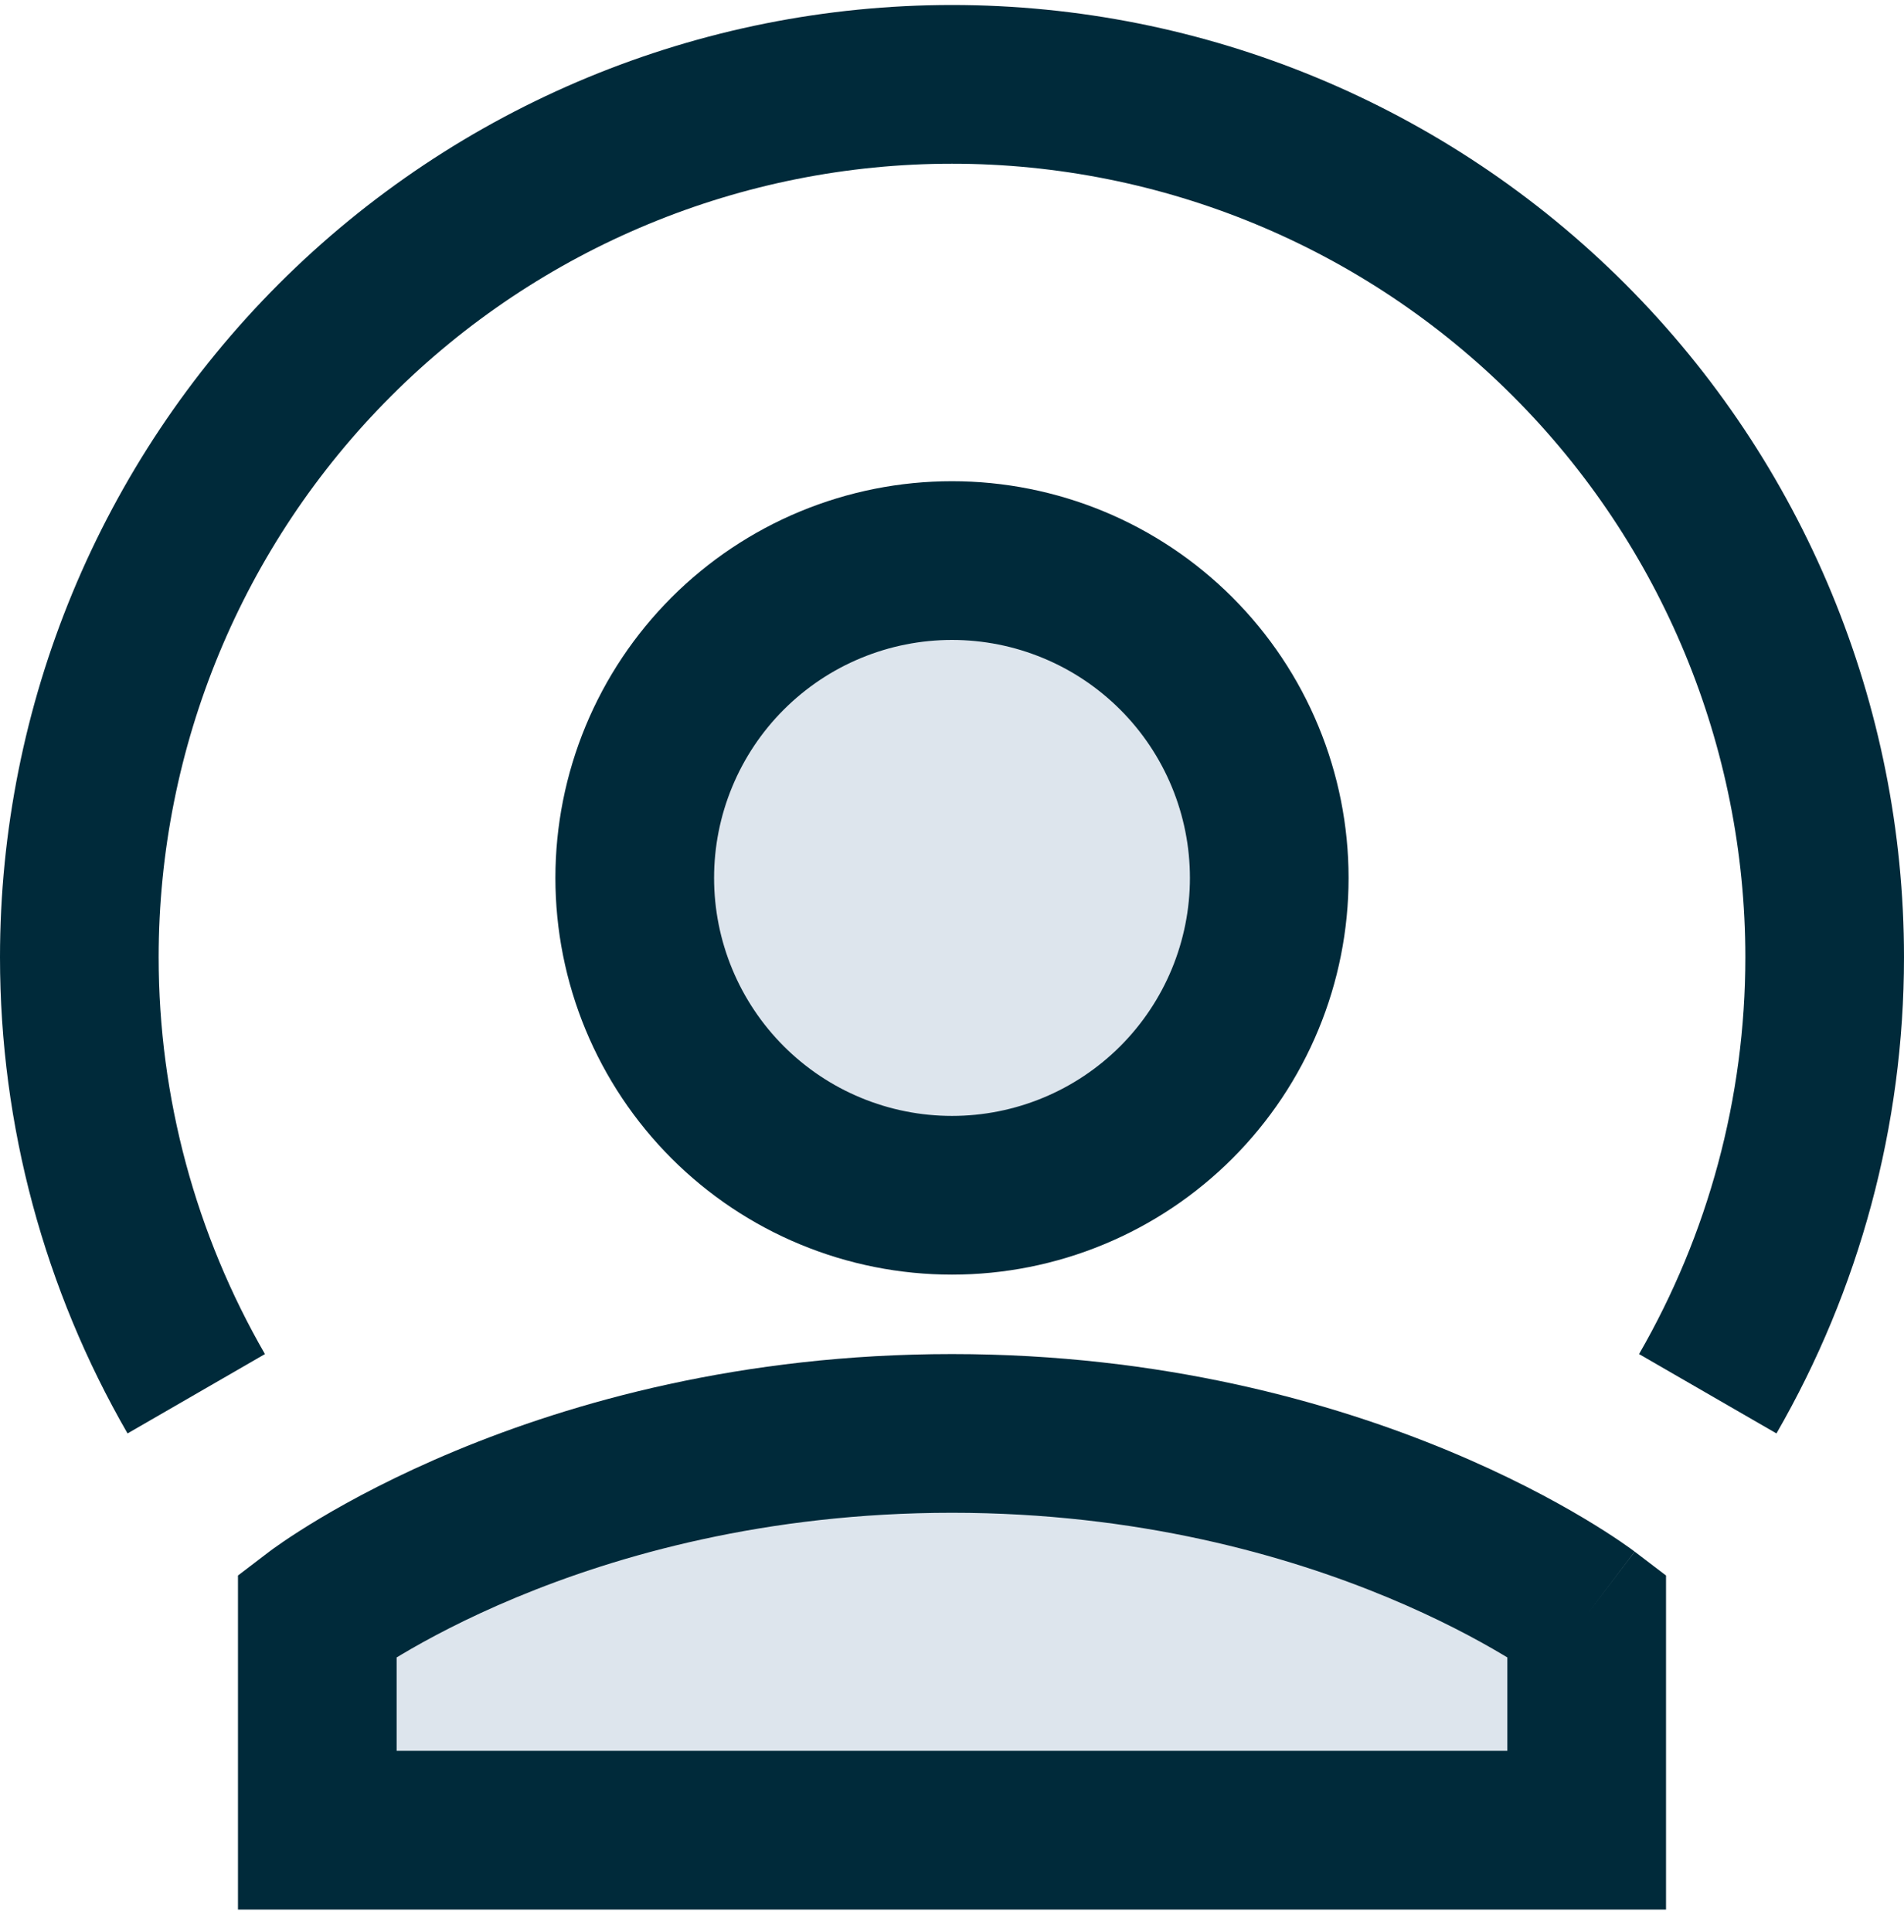
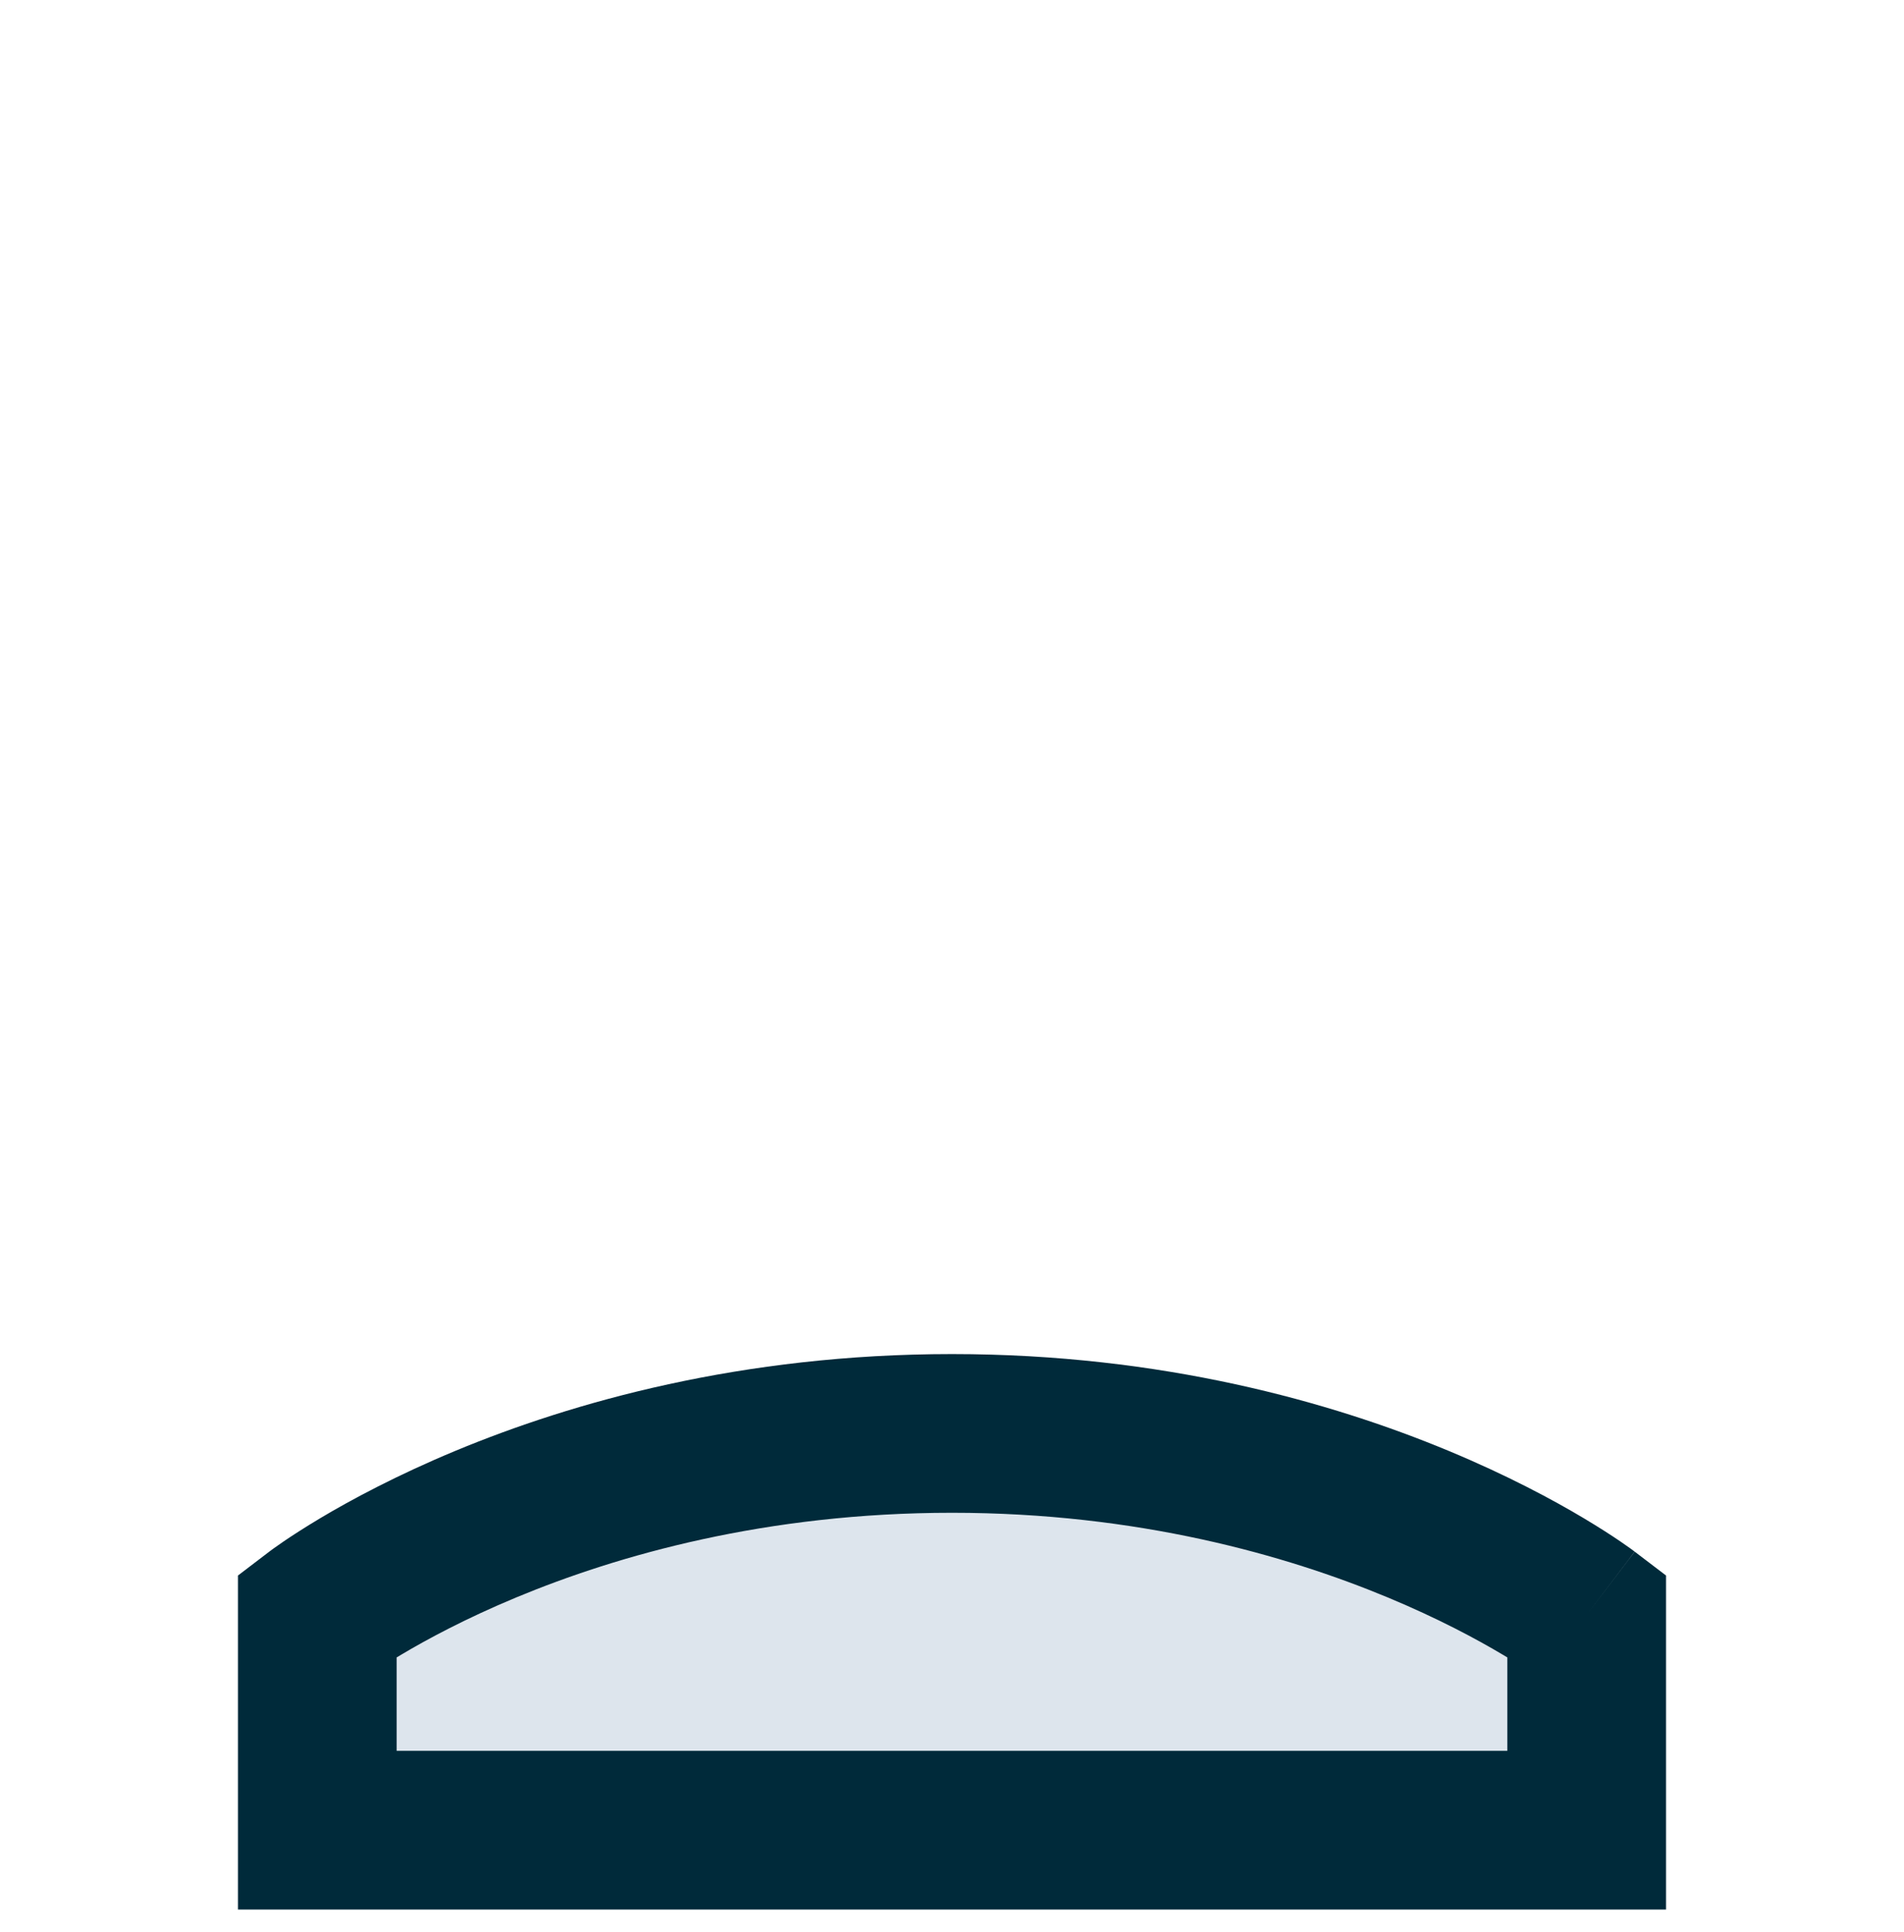
<svg xmlns="http://www.w3.org/2000/svg" width="70" height="71" viewBox="0 0 70 71" fill="none">
  <g clip-path="url(#clip0_336_8716)">
    <path d="M34.999 52.684C20.416 52.684 11.665 59.35 11.665 59.35V67.267H58.334V59.35C58.334 59.35 49.582 52.684 34.999 52.684Z" fill="#DDE5ED" />
-     <path d="M23.336 32.267C23.336 33.799 23.638 35.316 24.224 36.731C24.81 38.146 25.67 39.432 26.753 40.515C27.836 41.598 29.122 42.457 30.537 43.043C31.952 43.629 33.468 43.931 35 43.931C36.532 43.931 38.049 43.629 39.464 43.043C40.879 42.457 42.165 41.598 43.248 40.515C44.331 39.432 45.19 38.146 45.776 36.731C46.362 35.316 46.664 33.799 46.664 32.267C46.664 30.736 46.362 29.219 45.776 27.804C45.19 26.389 44.331 25.103 43.248 24.02C42.165 22.937 40.879 22.078 39.464 21.491C38.049 20.905 36.532 20.604 35 20.604C33.468 20.604 31.952 20.905 30.537 21.491C29.122 22.078 27.836 22.937 26.753 24.02C25.67 25.103 24.81 26.389 24.224 27.804C23.638 29.219 23.336 30.736 23.336 32.267Z" fill="#DDE5ED" />
    <path fill-rule="evenodd" clip-rule="evenodd" d="M16.744 53.323C21.043 51.537 27.258 49.767 35 49.767C42.741 49.767 48.956 51.537 53.255 53.323C55.404 54.217 57.078 55.115 58.232 55.803C58.809 56.148 59.258 56.44 59.571 56.653C59.727 56.759 59.85 56.846 59.939 56.91C59.983 56.942 60.019 56.968 60.046 56.989L60.08 57.014L60.092 57.023L60.097 57.027C60.098 57.028 60.101 57.03 58.334 59.35L60.101 57.03L61.251 57.906V70.183H8.749V57.906L9.898 57.03L11.665 59.35C9.898 57.03 9.897 57.031 9.898 57.03L9.902 57.027L9.907 57.023L9.919 57.014L9.953 56.989C9.98 56.968 10.016 56.942 10.06 56.91C10.149 56.846 10.272 56.759 10.428 56.653C10.742 56.44 11.19 56.148 11.767 55.803C12.921 55.115 14.595 54.217 16.744 53.323ZM13.424 61.677C13.424 61.677 13.425 61.676 13.428 61.673L13.424 61.677ZM14.582 60.917C14.637 60.884 14.695 60.849 14.754 60.814C15.697 60.252 17.122 59.484 18.983 58.71C22.706 57.163 28.158 55.6 35 55.6C41.841 55.6 47.294 57.163 51.016 58.71C52.877 59.484 54.302 60.252 55.245 60.814C55.304 60.849 55.362 60.884 55.417 60.917V64.35H14.582V60.917ZM56.575 61.677L56.572 61.675C56.576 61.677 56.575 61.677 56.575 61.677Z" fill="#002A3A" />
-     <path fill-rule="evenodd" clip-rule="evenodd" d="M29.42 18.796C31.189 18.064 33.085 17.686 35 17.686C36.915 17.686 38.811 18.064 40.58 18.796C42.349 19.529 43.956 20.603 45.31 21.957C46.664 23.311 47.738 24.918 48.47 26.687C49.203 28.456 49.58 30.352 49.58 32.267C49.58 34.182 49.203 36.078 48.47 37.847C47.738 39.616 46.664 41.223 45.31 42.577C43.956 43.931 42.349 45.005 40.58 45.737C38.811 46.47 36.915 46.847 35 46.847C33.085 46.847 31.189 46.47 29.42 45.737C27.651 45.005 26.044 43.931 24.69 42.577C23.336 41.223 22.262 39.616 21.529 37.847C20.797 36.078 20.419 34.182 20.419 32.267C20.419 30.352 20.797 28.456 21.529 26.687C22.262 24.918 23.336 23.311 24.69 21.957C26.044 20.603 27.651 19.529 29.42 18.796ZM35 23.52C33.851 23.52 32.714 23.746 31.652 24.186C30.591 24.625 29.627 25.27 28.815 26.082C28.003 26.894 27.358 27.858 26.919 28.92C26.479 29.981 26.253 31.118 26.253 32.267C26.253 33.416 26.479 34.553 26.919 35.614C27.358 36.675 28.003 37.64 28.815 38.452C29.627 39.264 30.591 39.909 31.652 40.348C32.714 40.788 33.851 41.014 35 41.014C36.148 41.014 37.286 40.788 38.347 40.348C39.408 39.909 40.373 39.264 41.185 38.452C41.997 37.64 42.642 36.675 43.081 35.614C43.521 34.553 43.747 33.416 43.747 32.267C43.747 31.118 43.521 29.981 43.081 28.92C42.642 27.858 41.997 26.894 41.185 26.082C40.373 25.27 39.408 24.625 38.347 24.186C37.286 23.746 36.148 23.52 35 23.52Z" fill="#002A3A" />
-     <path fill-rule="evenodd" clip-rule="evenodd" d="M35 6.017C27.265 6.017 19.846 9.09 14.376 14.56C8.906 20.029 5.833 27.448 5.833 35.184C5.833 40.348 7.203 45.371 9.741 49.767L4.689 52.684C1.644 47.408 0 41.381 0 35.184C0 25.901 3.688 16.999 10.251 10.435C16.815 3.871 25.717 0.184 35 0.184C44.283 0.184 53.185 3.871 59.749 10.435C66.313 16.999 70 25.901 70 35.184C70 41.381 68.356 47.408 65.311 52.684L60.259 49.767C62.797 45.371 64.167 40.348 64.167 35.184C64.167 27.448 61.094 20.029 55.624 14.56C50.154 9.09 42.736 6.017 35 6.017Z" fill="#002A3A" />
  </g>
  <defs>
    <clipPath id="clip0_336_8716">
      <rect width="70" height="70" fill="white" transform="translate(0 0.184)" />
    </clipPath>
  </defs>
</svg>